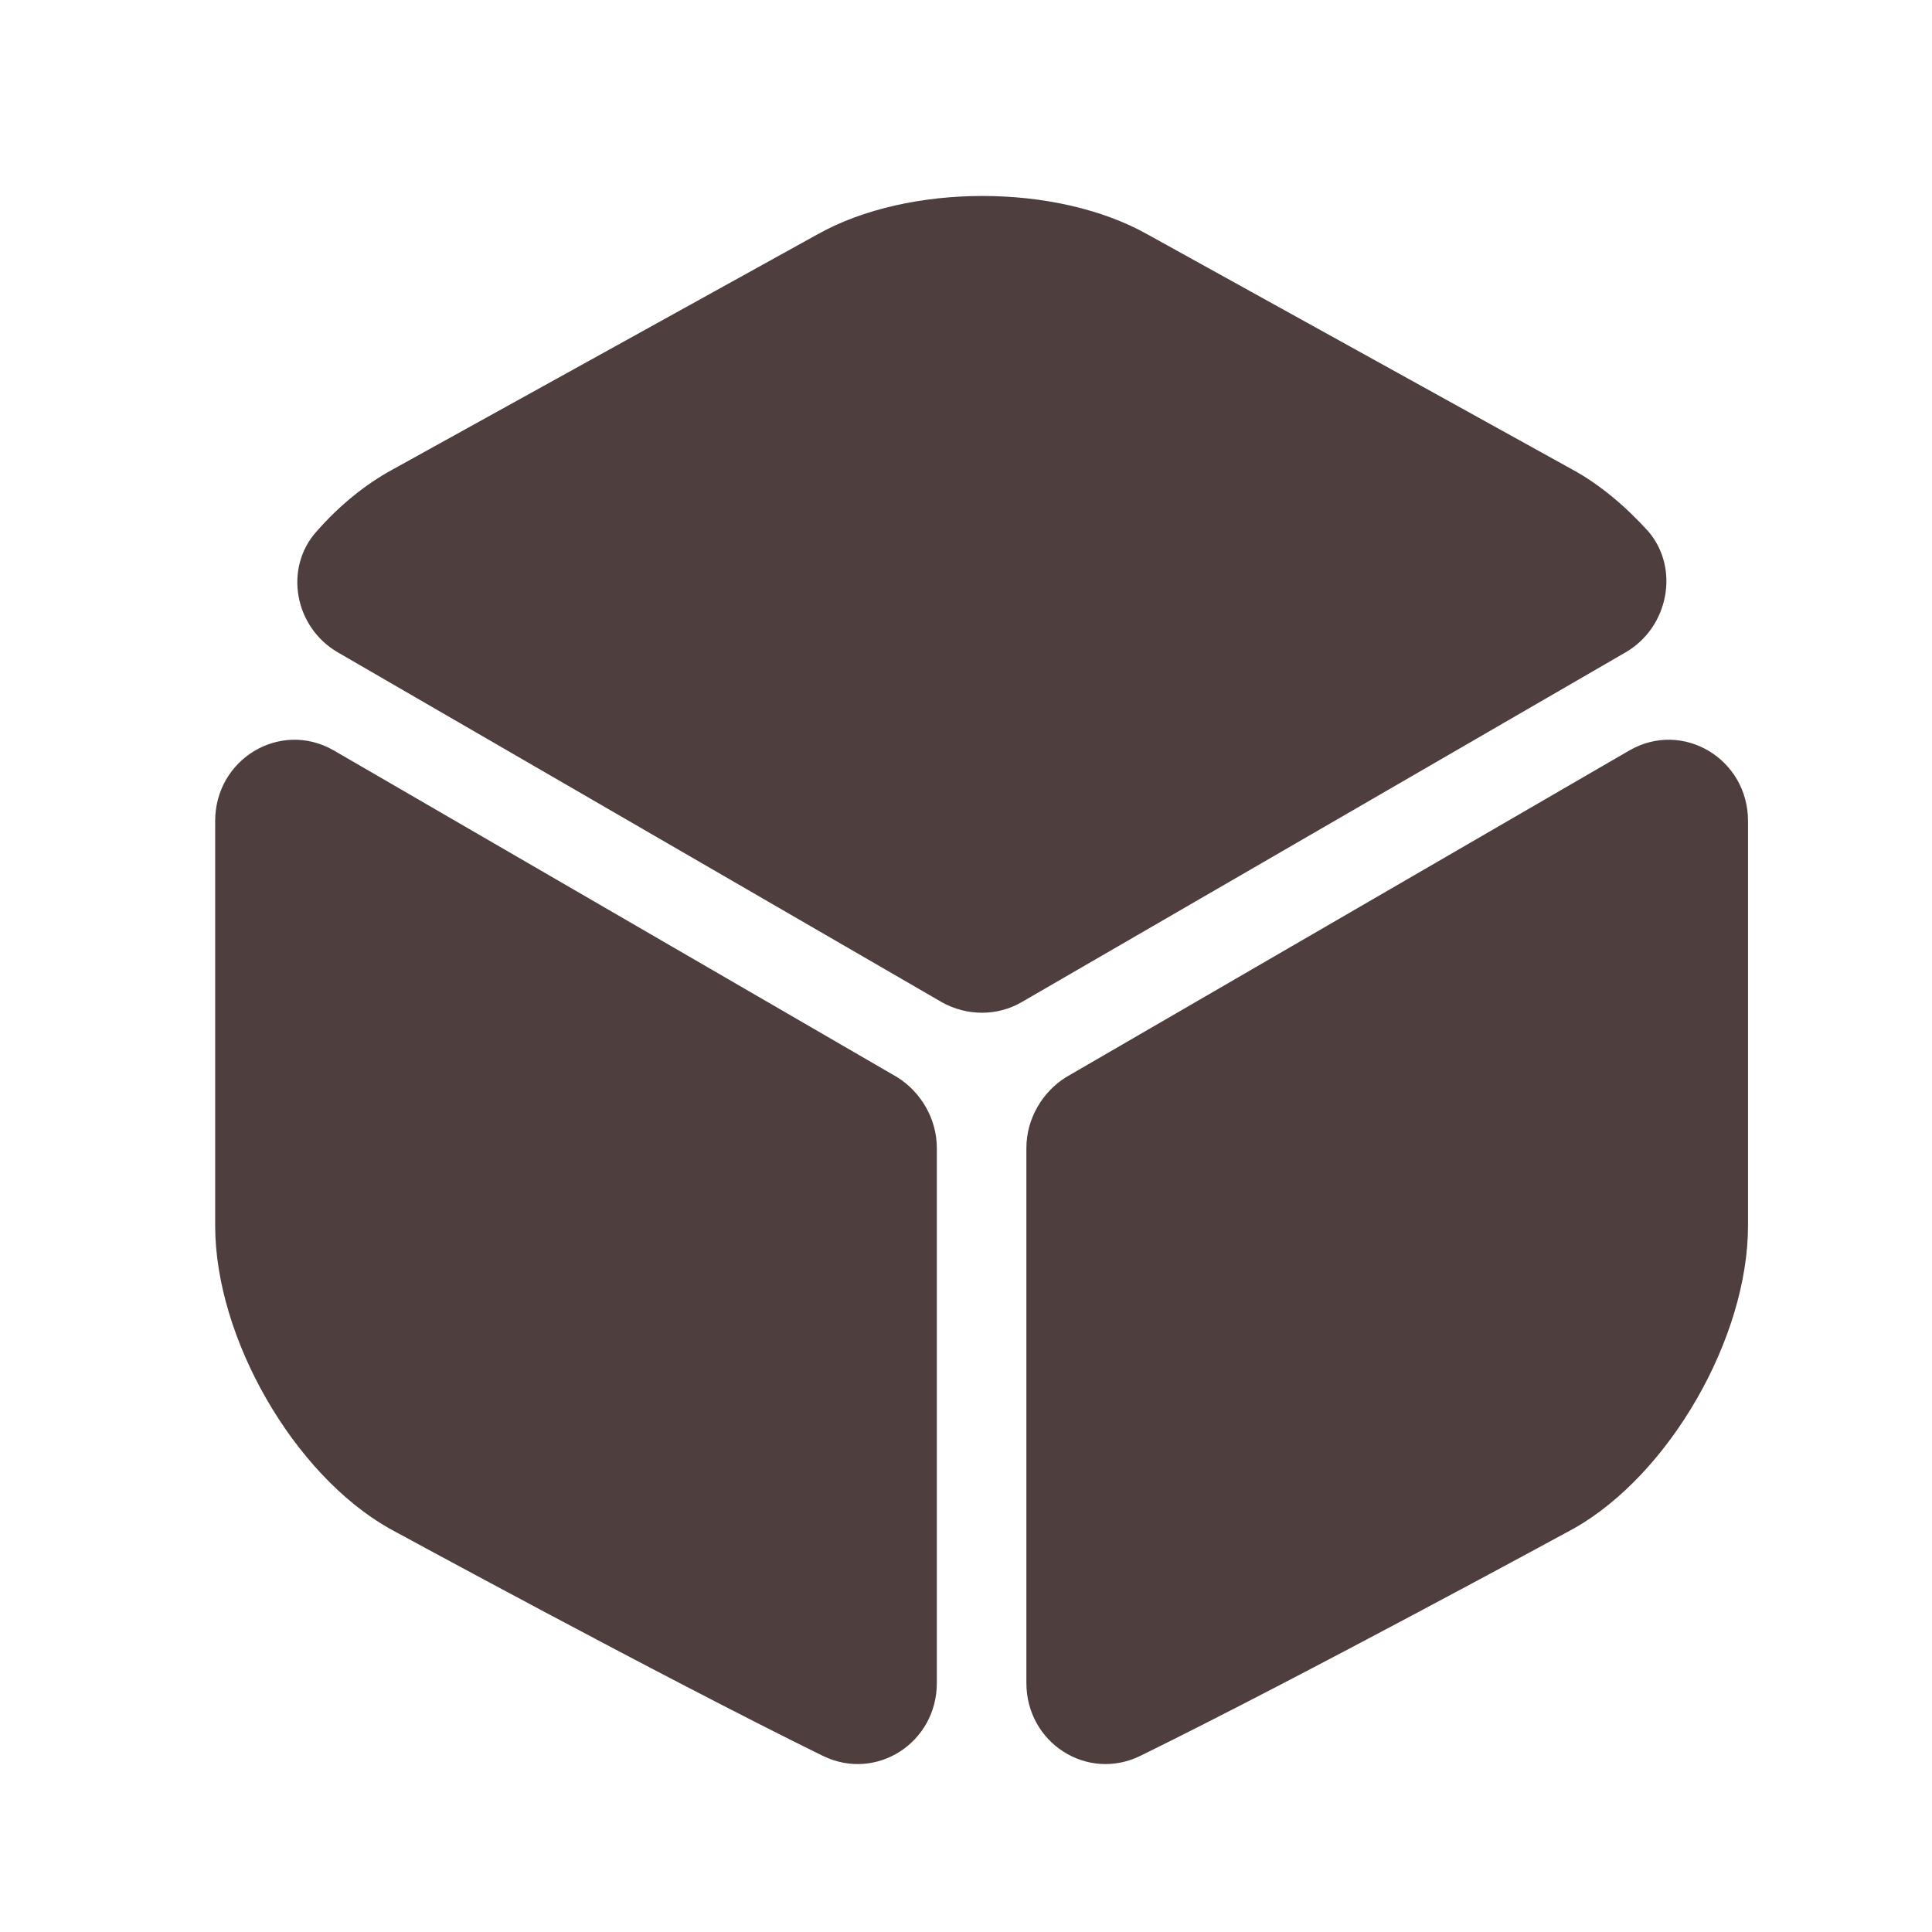
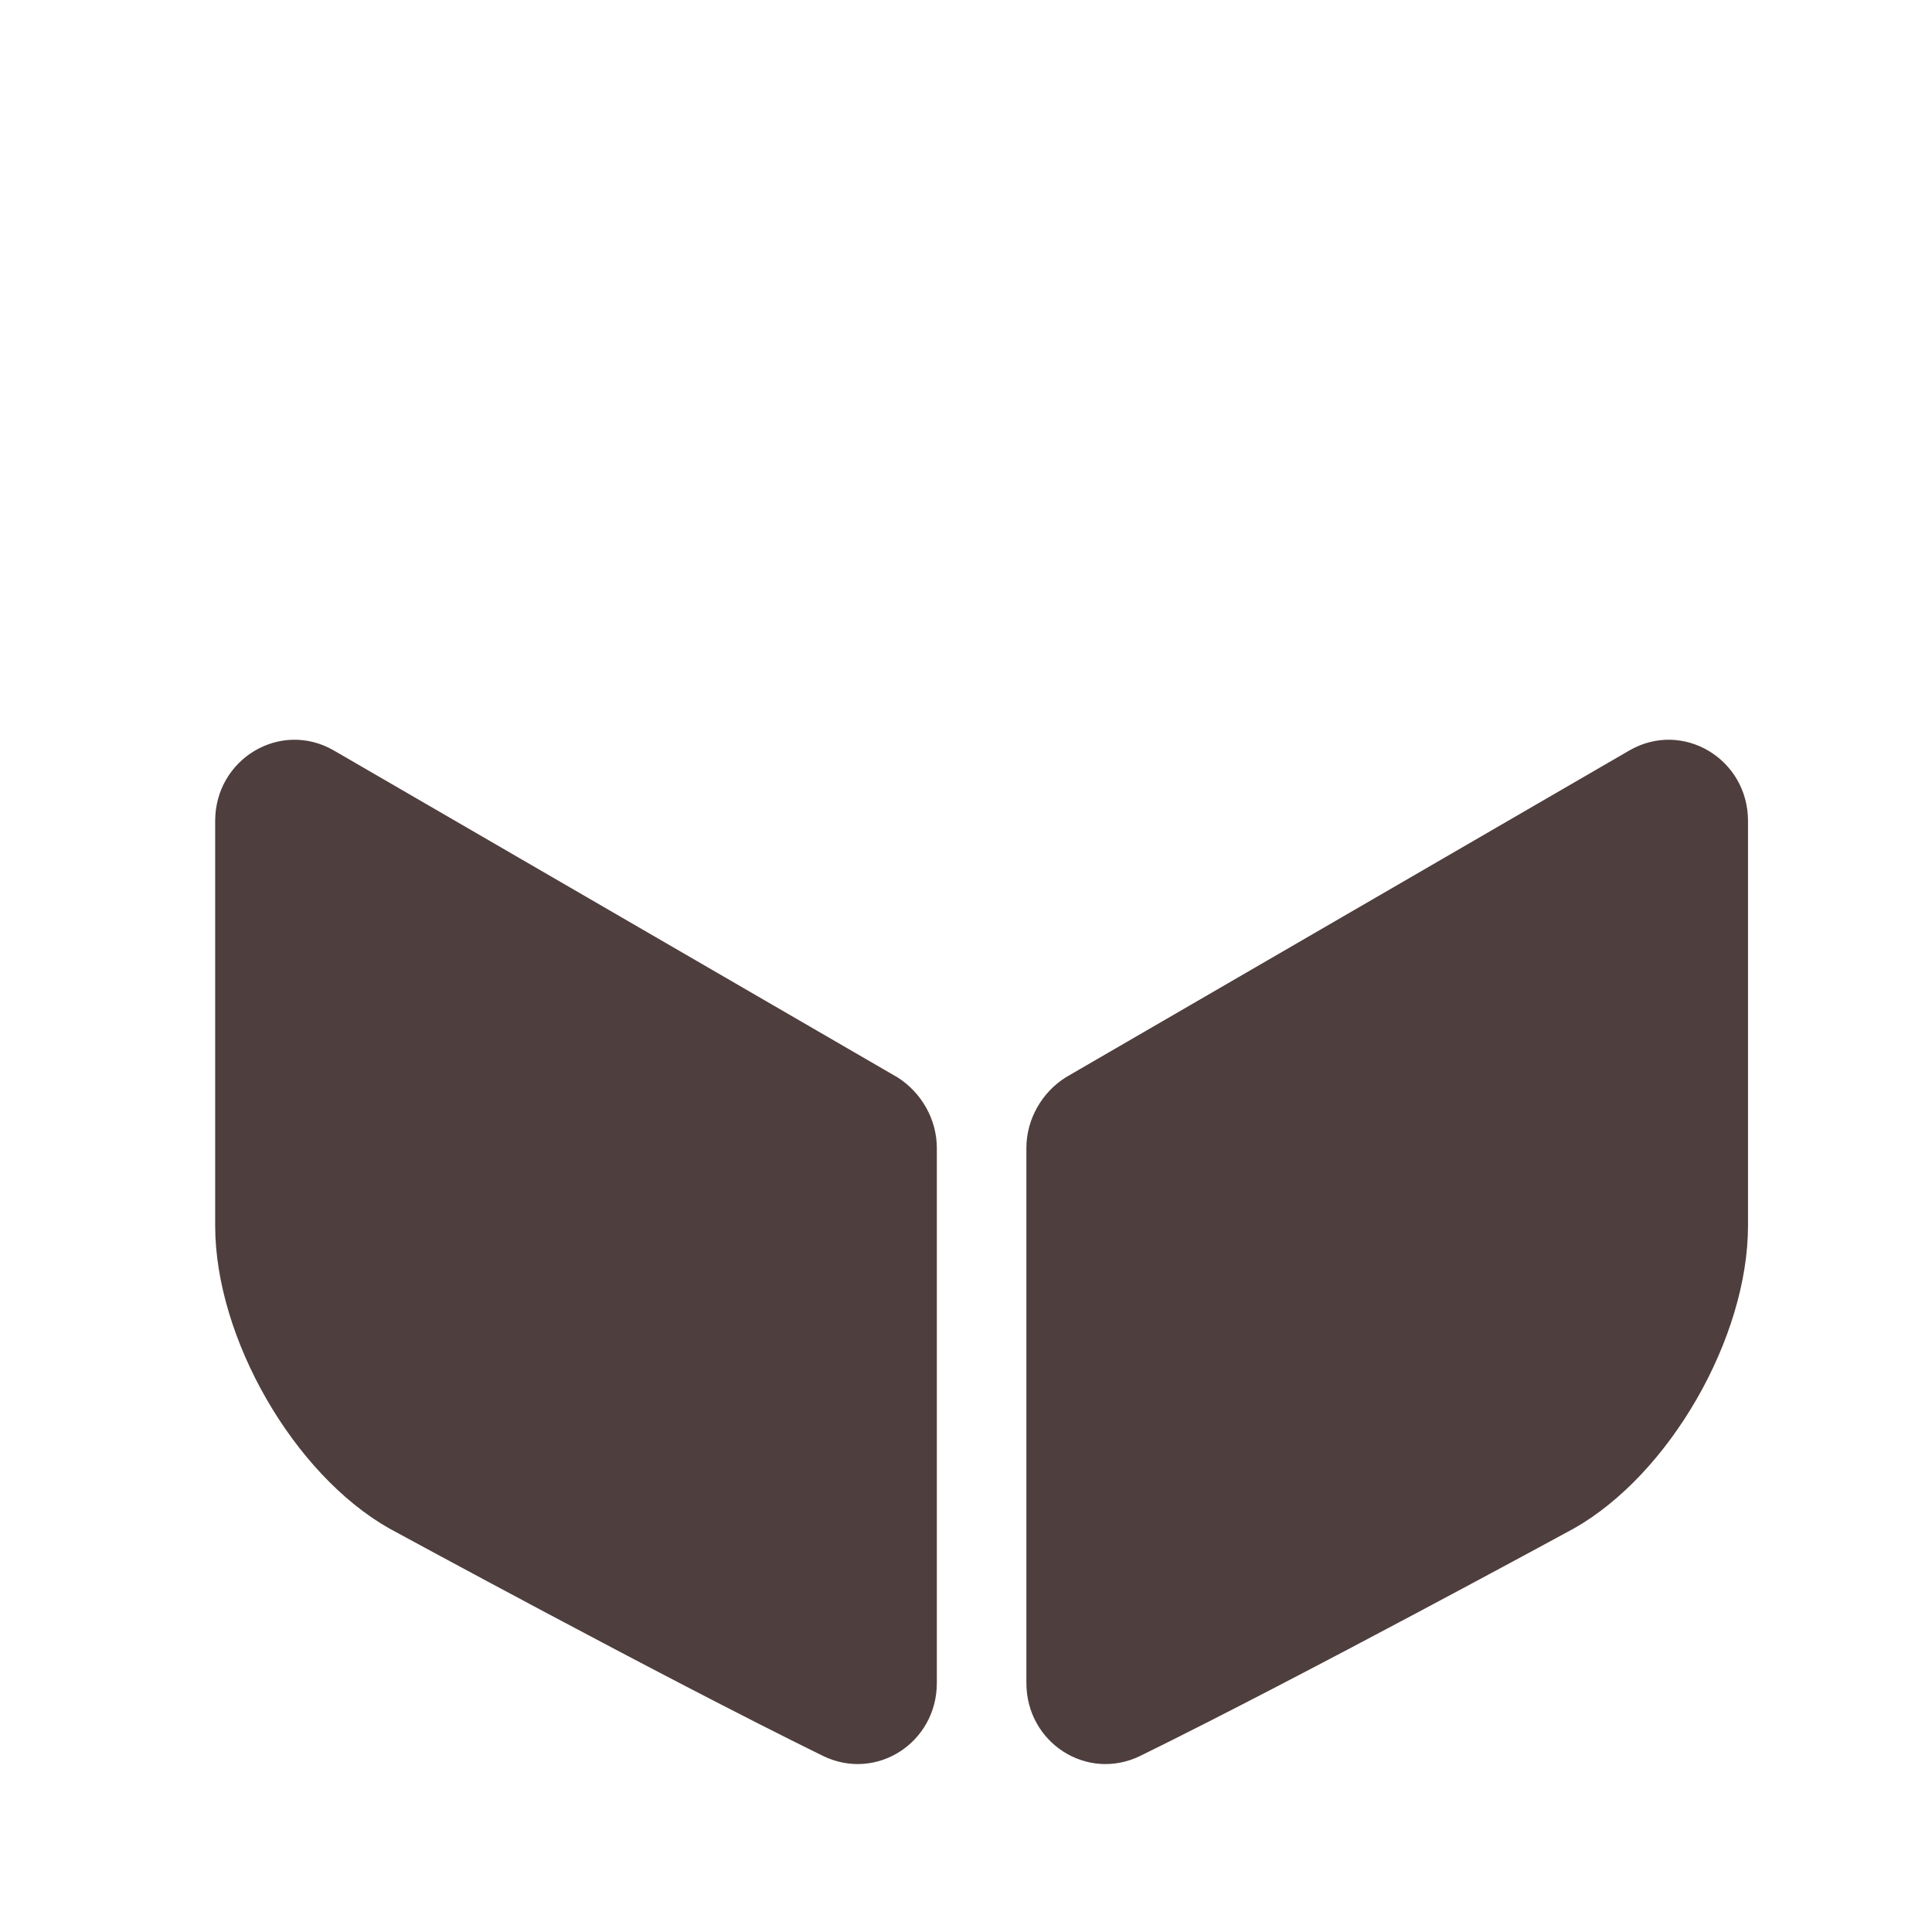
<svg xmlns="http://www.w3.org/2000/svg" width="43" height="43" viewBox="0 0 43 43" fill="none">
-   <path d="M36.182 14.518L22.739 22.304C22.198 22.619 21.517 22.619 20.959 22.304L7.516 14.518C6.556 13.959 6.311 12.65 7.045 11.829C7.551 11.253 8.127 10.782 8.738 10.45L18.2 5.213C20.226 4.078 23.508 4.078 25.533 5.213L34.995 10.45C35.606 10.782 36.182 11.271 36.688 11.829C37.387 12.65 37.142 13.959 36.182 14.518Z" fill="#4F3E3E" />
  <path d="M20.851 25.552V37.458C20.851 38.785 19.506 39.658 18.319 39.082C14.723 37.318 8.665 34.019 8.665 34.019C6.535 32.814 4.789 29.776 4.789 27.28V18.272C4.789 16.892 6.238 16.02 7.425 16.7L19.978 23.98C20.501 24.312 20.851 24.906 20.851 25.552Z" fill="#4F3E3E" />
  <path d="M22.844 25.552V37.458C22.844 38.785 24.188 39.658 25.375 39.082C28.971 37.318 35.029 34.019 35.029 34.019C37.159 32.814 38.905 29.776 38.905 27.28V18.272C38.905 16.892 37.456 16.02 36.269 16.7L23.717 23.98C23.193 24.312 22.844 24.906 22.844 25.552Z" fill="#4F3E3E" />
</svg>